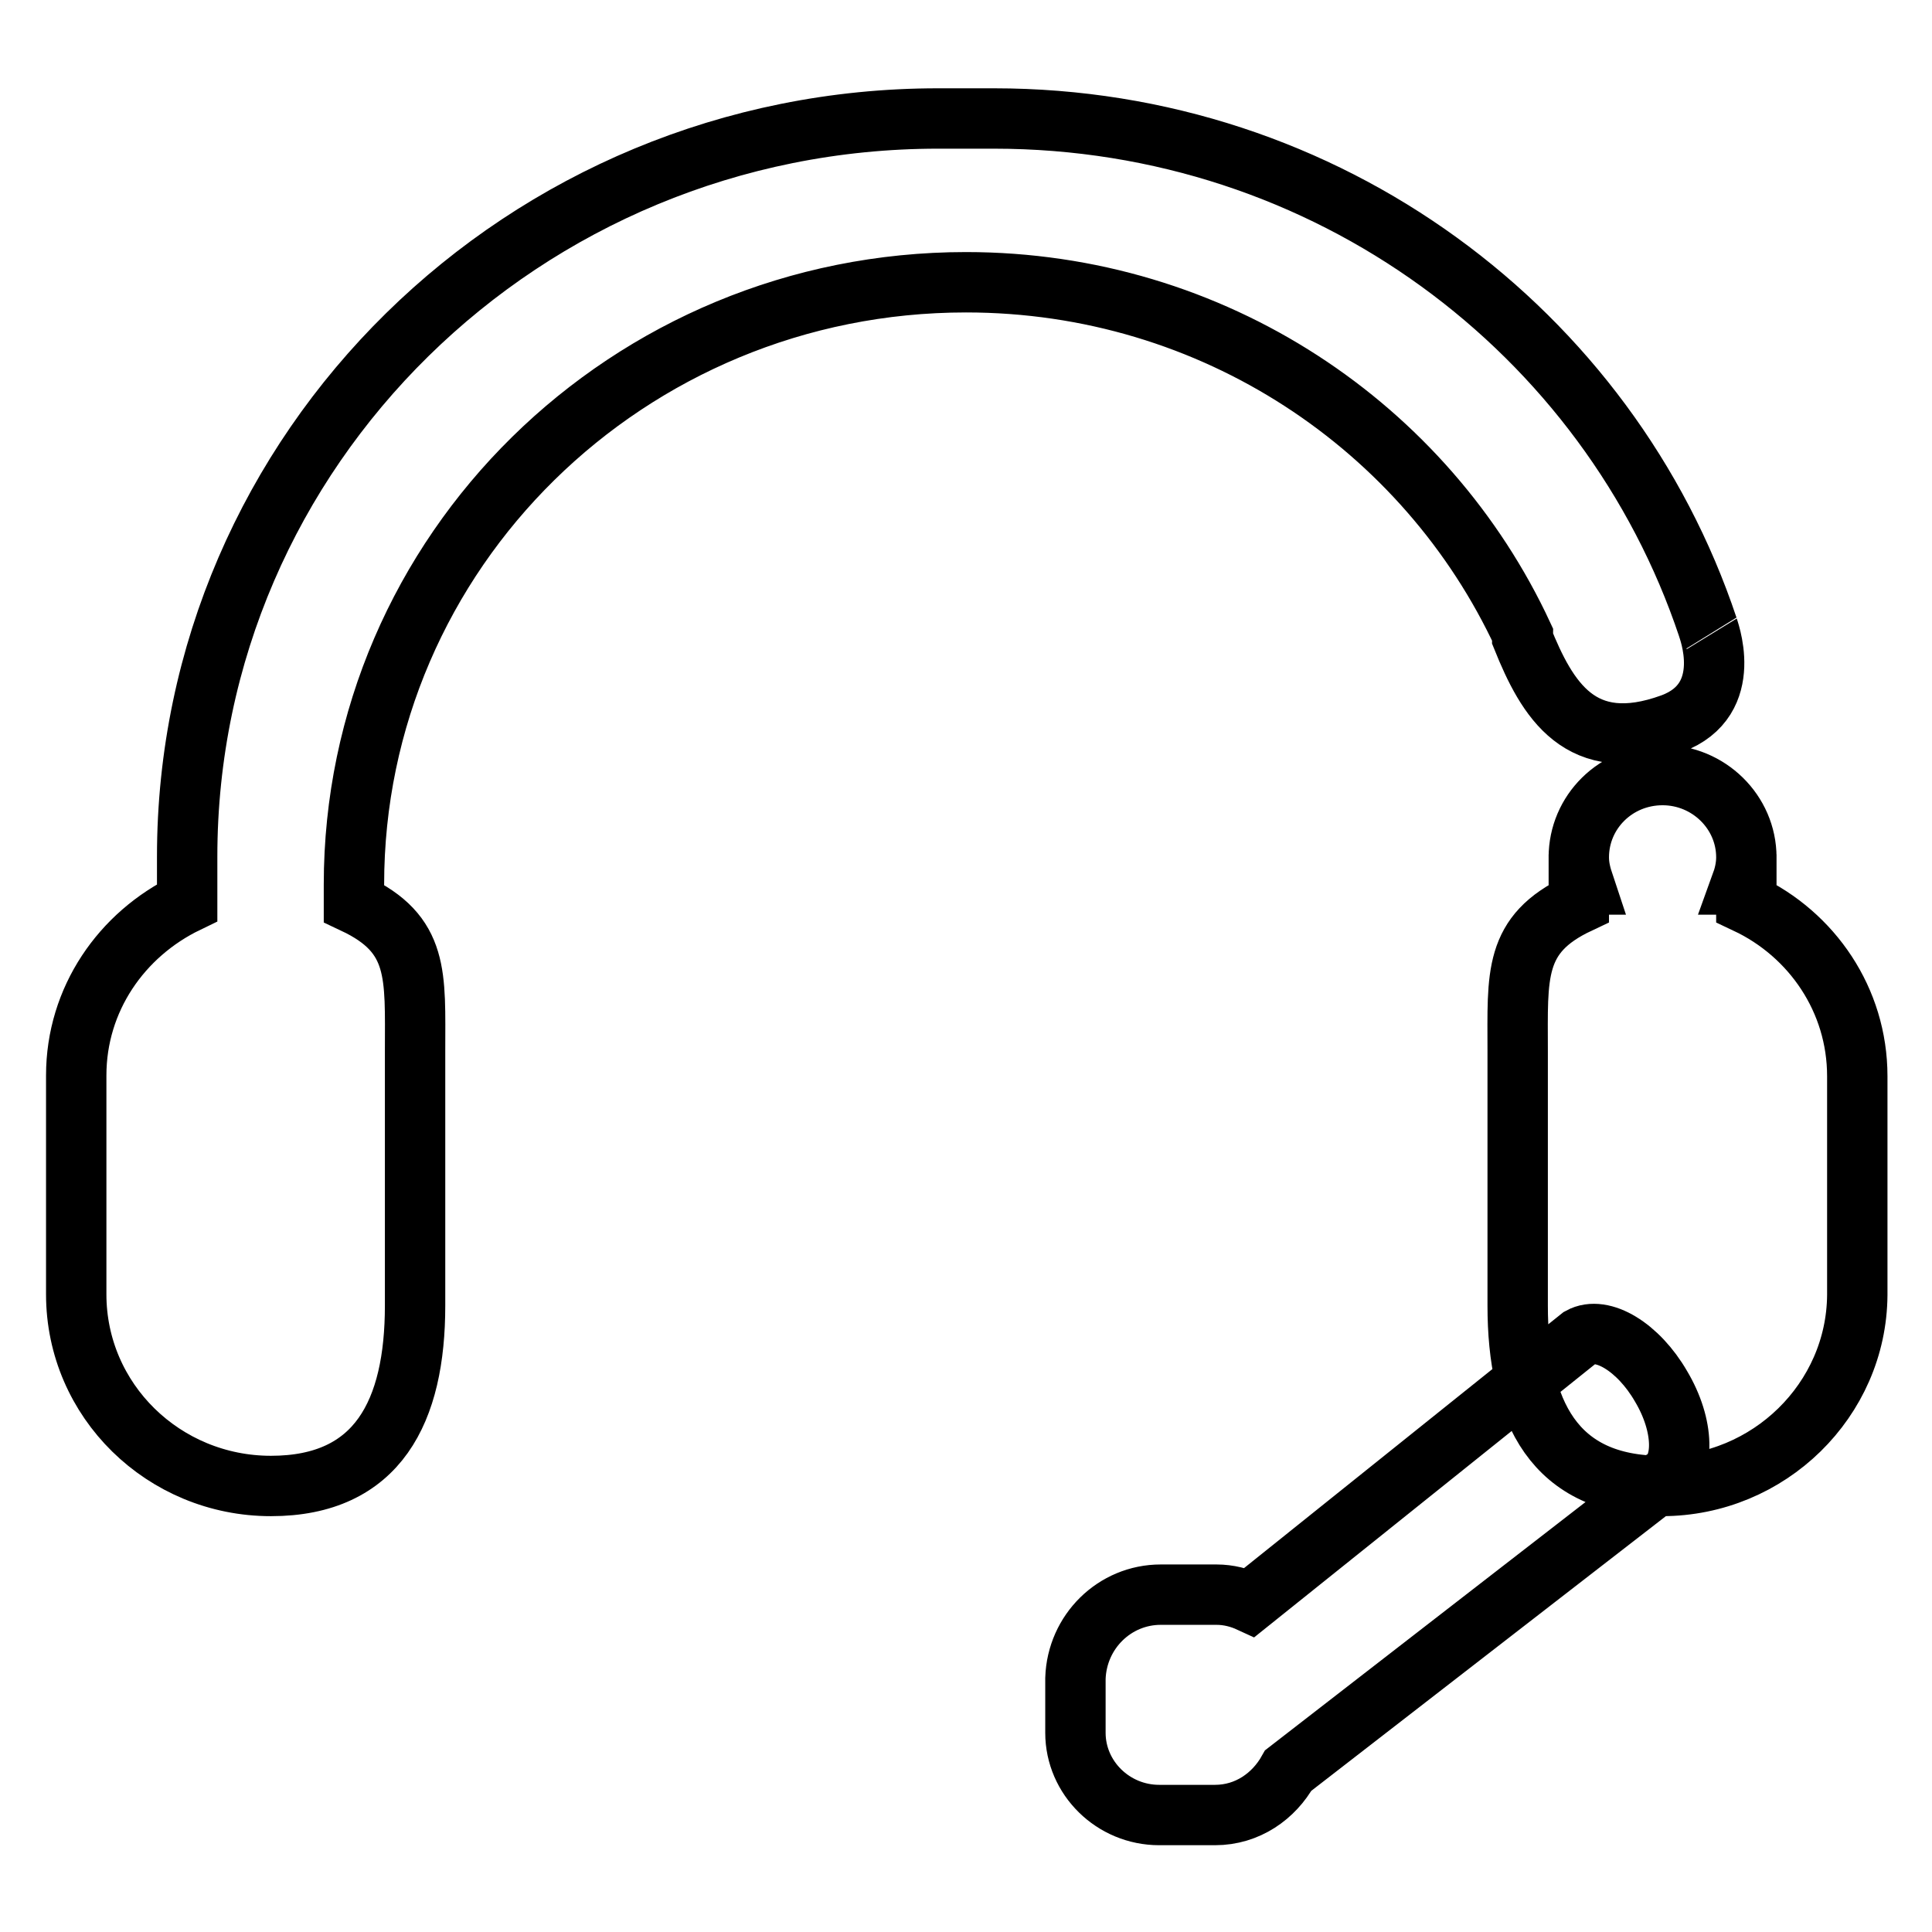
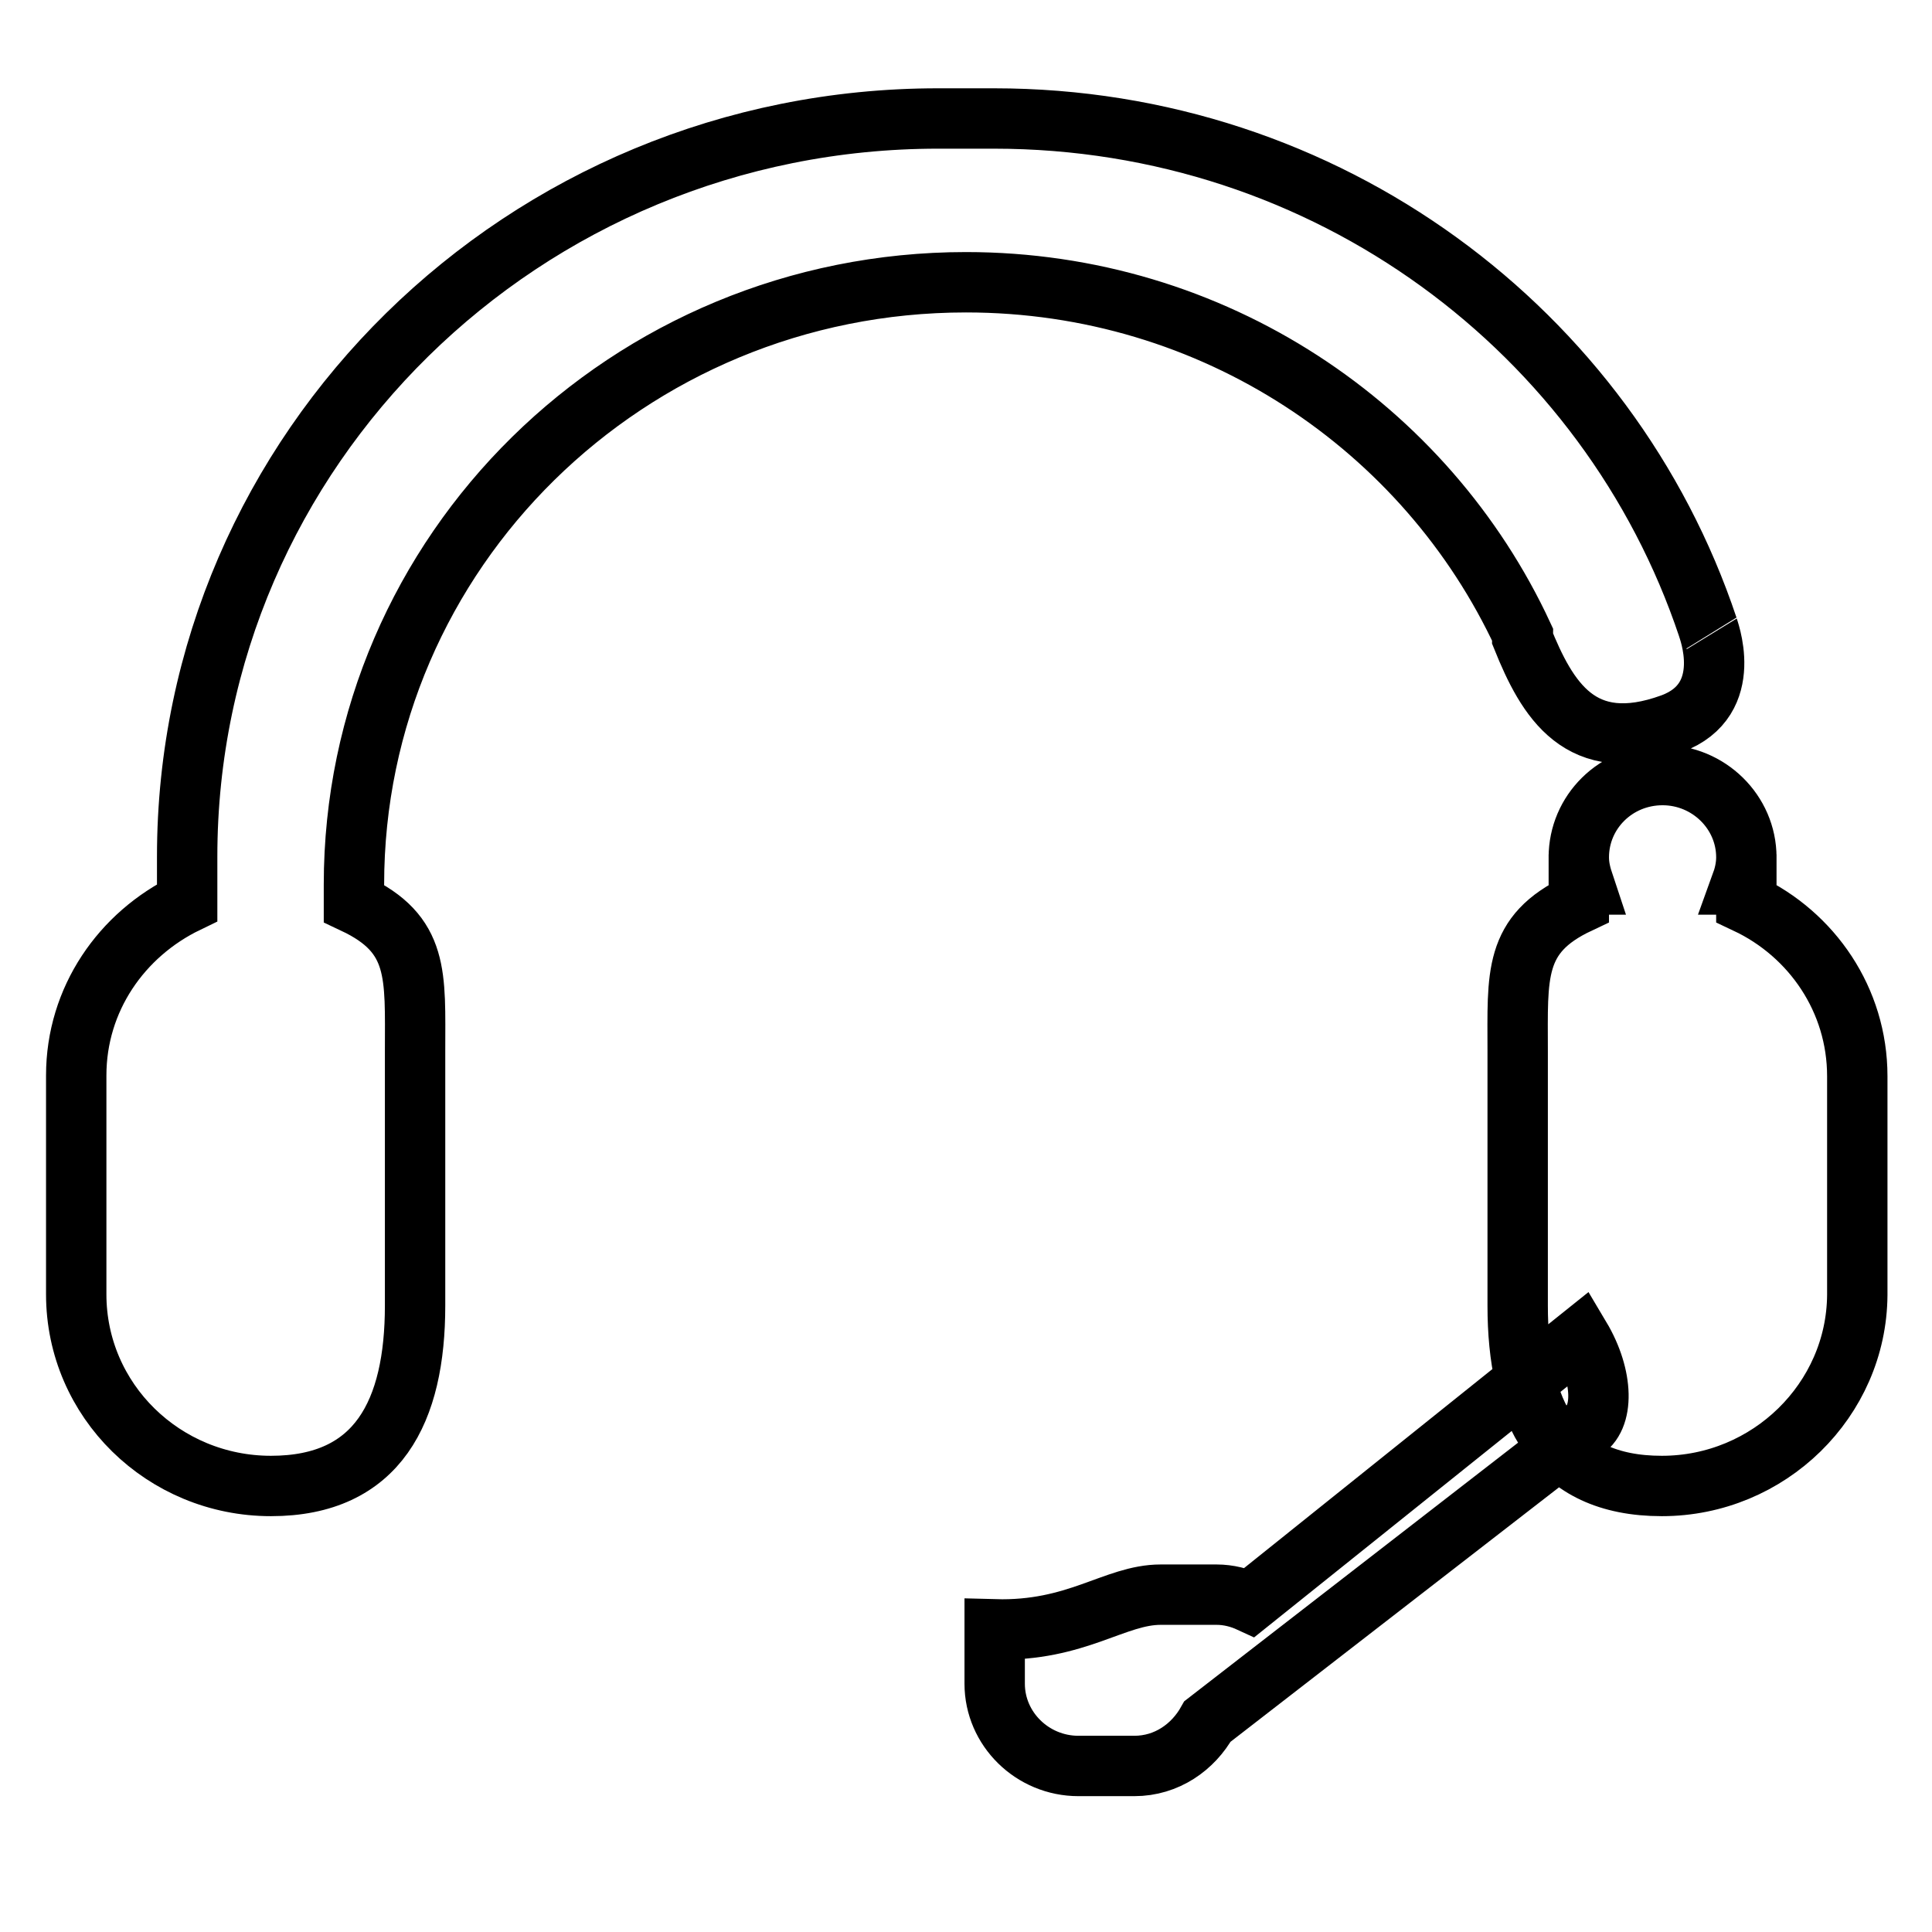
<svg xmlns="http://www.w3.org/2000/svg" version="1.1" x="0px" y="0px" viewBox="0 0 256 256" enable-background="new 0 0 256 256" xml:space="preserve">
  <g>
    <g>
-       <path stroke-width="8" fill-opacity="0" stroke="#000000" d="M220.2,196.9c-14.3,0-19.1-9.9-19.1-23.9v-33.7c0-10.1-0.6-15.5,8.1-19.6v-2.5h0.7c-0.4-1.2-0.7-2.3-0.7-3.6c0-6,4.9-10.9,11.1-10.9c6.1,0,11.1,4.9,11.1,10.9c0,1.3-0.3,2.5-0.7,3.6h0.7v2.5c8.7,4.1,14.7,12.8,14.7,22.9v29C246,185.5,234.4,196.9,220.2,196.9L220.2,196.9z M221.5,95.9c-12.1,4.4-16.5-3.2-19.8-11.4c0-0.1,0.1-0.2,0.1-0.3C189,56.6,160.8,37.4,128,37.4c-44.8,0-81.1,35.7-81.1,79.8v2.5c8.7,4.1,8.1,9.5,8.1,19.6v33.7c0,14-4.9,23.9-19.1,23.9c-14.2,0-25.8-11.3-25.8-25.4v-29c0-10.1,6-18.7,14.7-22.9v-6.1c0-54,44.6-97.8,99.5-97.8h7.4c44.2,0,81.5,28.2,94.6,67.4C226.2,83,230.2,92.7,221.5,95.9z M153.8,211.3h7.4c1.6,0,3.1,0.4,4.4,1l43.8-35.1c2.9-1.6,7.7,1.3,10.7,6.5c3.1,5.2,3.2,10.8,0.3,12.4l-49.7,38.5c-1.9,3.4-5.4,5.9-9.7,5.9h-7.4c-6.1,0-11.1-4.9-11.1-10.9v-7.2C142.7,216.2,147.7,211.3,153.8,211.3L153.8,211.3z" />
+       <path stroke-width="8" fill-opacity="0" stroke="#000000" d="M220.2,196.9c-14.3,0-19.1-9.9-19.1-23.9v-33.7c0-10.1-0.6-15.5,8.1-19.6v-2.5h0.7c-0.4-1.2-0.7-2.3-0.7-3.6c0-6,4.9-10.9,11.1-10.9c6.1,0,11.1,4.9,11.1,10.9c0,1.3-0.3,2.5-0.7,3.6h0.7v2.5c8.7,4.1,14.7,12.8,14.7,22.9v29C246,185.5,234.4,196.9,220.2,196.9L220.2,196.9z M221.5,95.9c-12.1,4.4-16.5-3.2-19.8-11.4c0-0.1,0.1-0.2,0.1-0.3C189,56.6,160.8,37.4,128,37.4c-44.8,0-81.1,35.7-81.1,79.8v2.5c8.7,4.1,8.1,9.5,8.1,19.6v33.7c0,14-4.9,23.9-19.1,23.9c-14.2,0-25.8-11.3-25.8-25.4v-29c0-10.1,6-18.7,14.7-22.9v-6.1c0-54,44.6-97.8,99.5-97.8h7.4c44.2,0,81.5,28.2,94.6,67.4C226.2,83,230.2,92.7,221.5,95.9z M153.8,211.3h7.4c1.6,0,3.1,0.4,4.4,1l43.8-35.1c3.1,5.2,3.2,10.8,0.3,12.4l-49.7,38.5c-1.9,3.4-5.4,5.9-9.7,5.9h-7.4c-6.1,0-11.1-4.9-11.1-10.9v-7.2C142.7,216.2,147.7,211.3,153.8,211.3L153.8,211.3z" />
    </g>
  </g>
</svg>